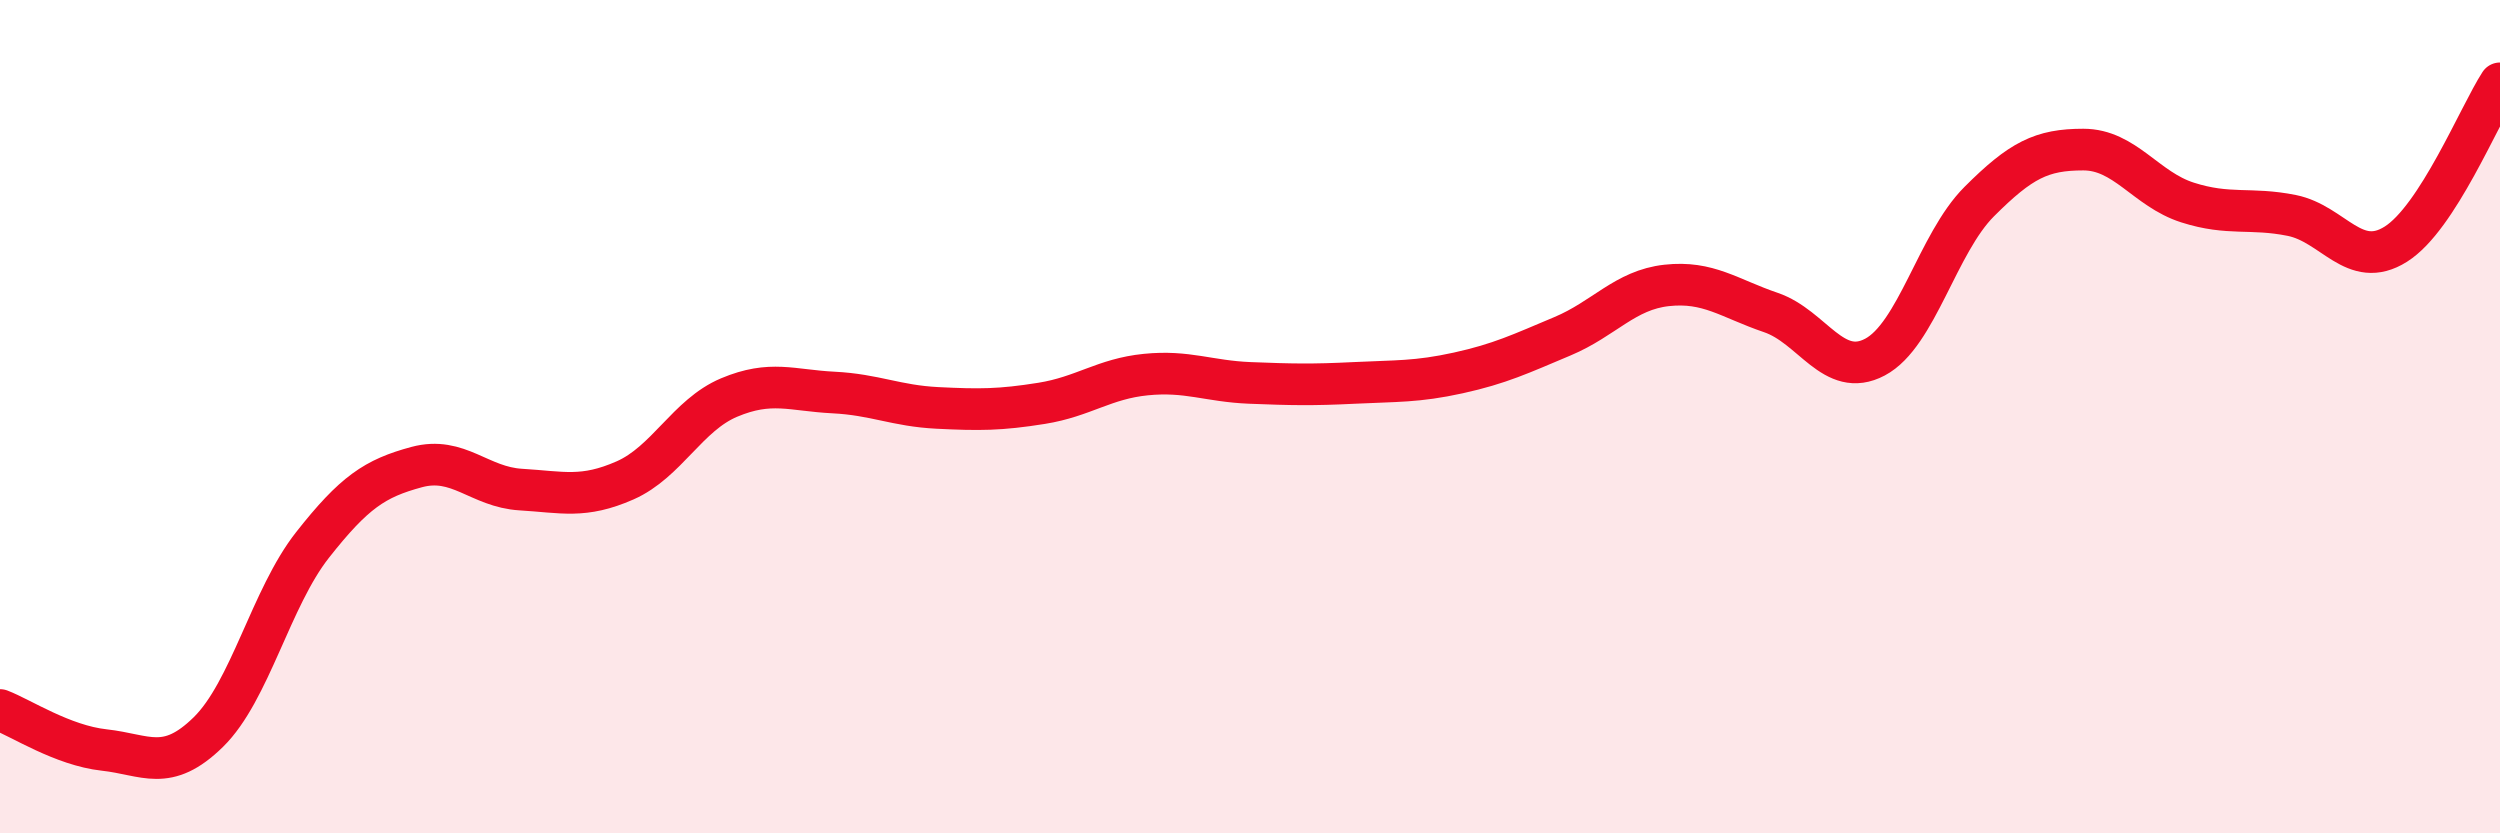
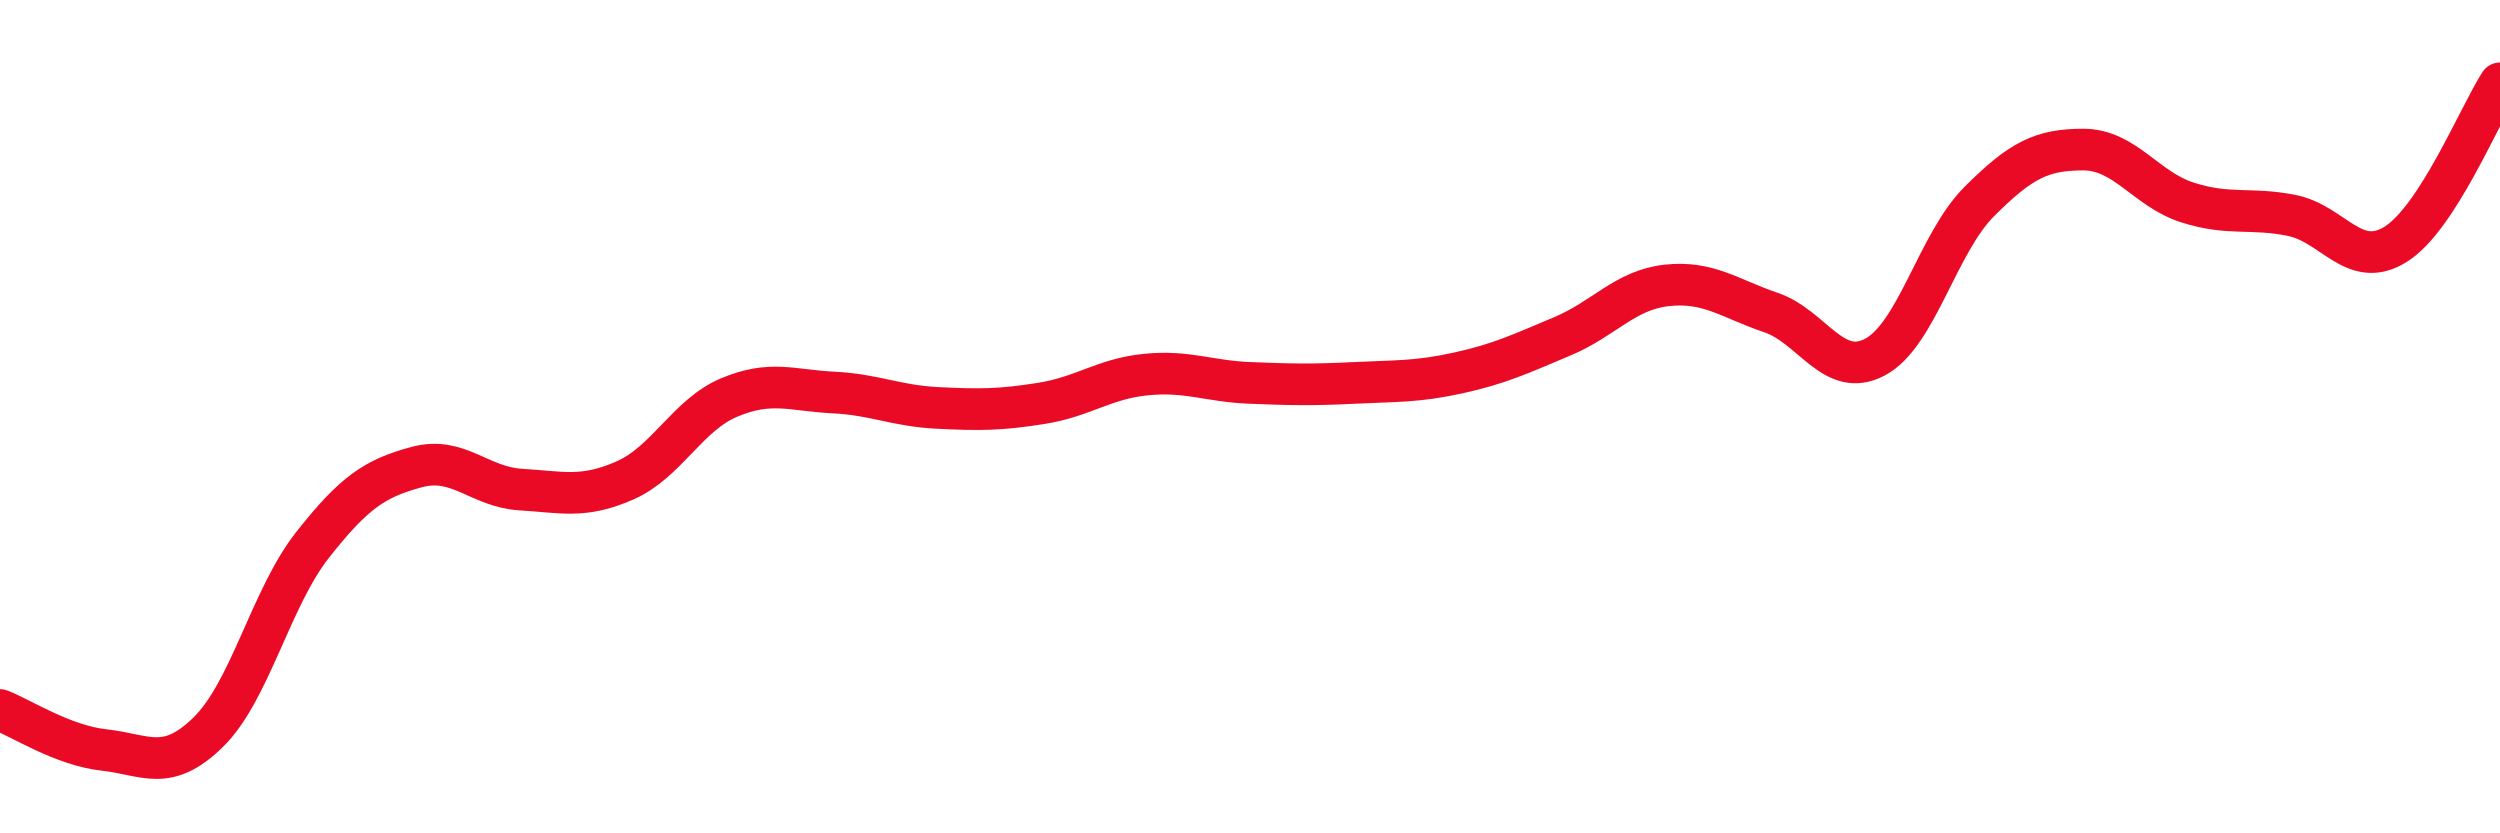
<svg xmlns="http://www.w3.org/2000/svg" width="60" height="20" viewBox="0 0 60 20">
-   <path d="M 0,17.04 C 0.5,17.23 1.5,17.89 2.5,18 C 3.5,18.11 4,18.55 5,17.57 C 6,16.59 6.5,14.35 7.5,13.08 C 8.5,11.81 9,11.48 10,11.21 C 11,10.94 11.5,11.69 12.5,11.75 C 13.5,11.81 14,11.97 15,11.53 C 16,11.09 16.5,9.96 17.5,9.54 C 18.5,9.12 19,9.37 20,9.42 C 21,9.47 21.5,9.74 22.5,9.79 C 23.5,9.84 24,9.84 25,9.68 C 26,9.52 26.5,9.09 27.5,8.99 C 28.5,8.89 29,9.15 30,9.19 C 31,9.23 31.5,9.24 32.5,9.19 C 33.5,9.14 34,9.17 35,8.95 C 36,8.73 36.5,8.49 37.5,8.07 C 38.5,7.65 39,6.96 40,6.85 C 41,6.74 41.5,7.16 42.5,7.5 C 43.5,7.84 44,9.1 45,8.57 C 46,8.04 46.5,5.84 47.5,4.84 C 48.5,3.84 49,3.59 50,3.59 C 51,3.59 51.5,4.54 52.5,4.86 C 53.5,5.18 54,4.97 55,5.17 C 56,5.37 56.5,6.49 57.5,5.86 C 58.5,5.23 59.5,2.77 60,2L60 20L0 20Z" fill="#EB0A25" opacity="0.1" stroke-linecap="round" stroke-linejoin="round" />
  <path d="M 0,17.04 C 0.5,17.23 1.5,17.89 2.5,18 C 3.5,18.11 4,18.55 5,17.57 C 6,16.59 6.5,14.35 7.5,13.08 C 8.5,11.81 9,11.48 10,11.21 C 11,10.94 11.5,11.69 12.5,11.75 C 13.5,11.81 14,11.97 15,11.53 C 16,11.09 16.5,9.96 17.5,9.54 C 18.5,9.12 19,9.37 20,9.42 C 21,9.47 21.5,9.74 22.5,9.79 C 23.5,9.84 24,9.84 25,9.68 C 26,9.52 26.5,9.09 27.5,8.99 C 28.5,8.89 29,9.15 30,9.19 C 31,9.23 31.5,9.24 32.5,9.19 C 33.5,9.14 34,9.17 35,8.95 C 36,8.73 36.5,8.49 37.5,8.07 C 38.5,7.65 39,6.96 40,6.85 C 41,6.74 41.5,7.16 42.5,7.5 C 43.5,7.84 44,9.1 45,8.57 C 46,8.04 46.5,5.84 47.5,4.84 C 48.5,3.84 49,3.59 50,3.59 C 51,3.59 51.5,4.54 52.5,4.86 C 53.5,5.18 54,4.97 55,5.17 C 56,5.37 56.5,6.49 57.5,5.86 C 58.5,5.23 59.5,2.77 60,2" stroke="#EB0A25" stroke-width="1" fill="none" stroke-linecap="round" stroke-linejoin="round" />
</svg>